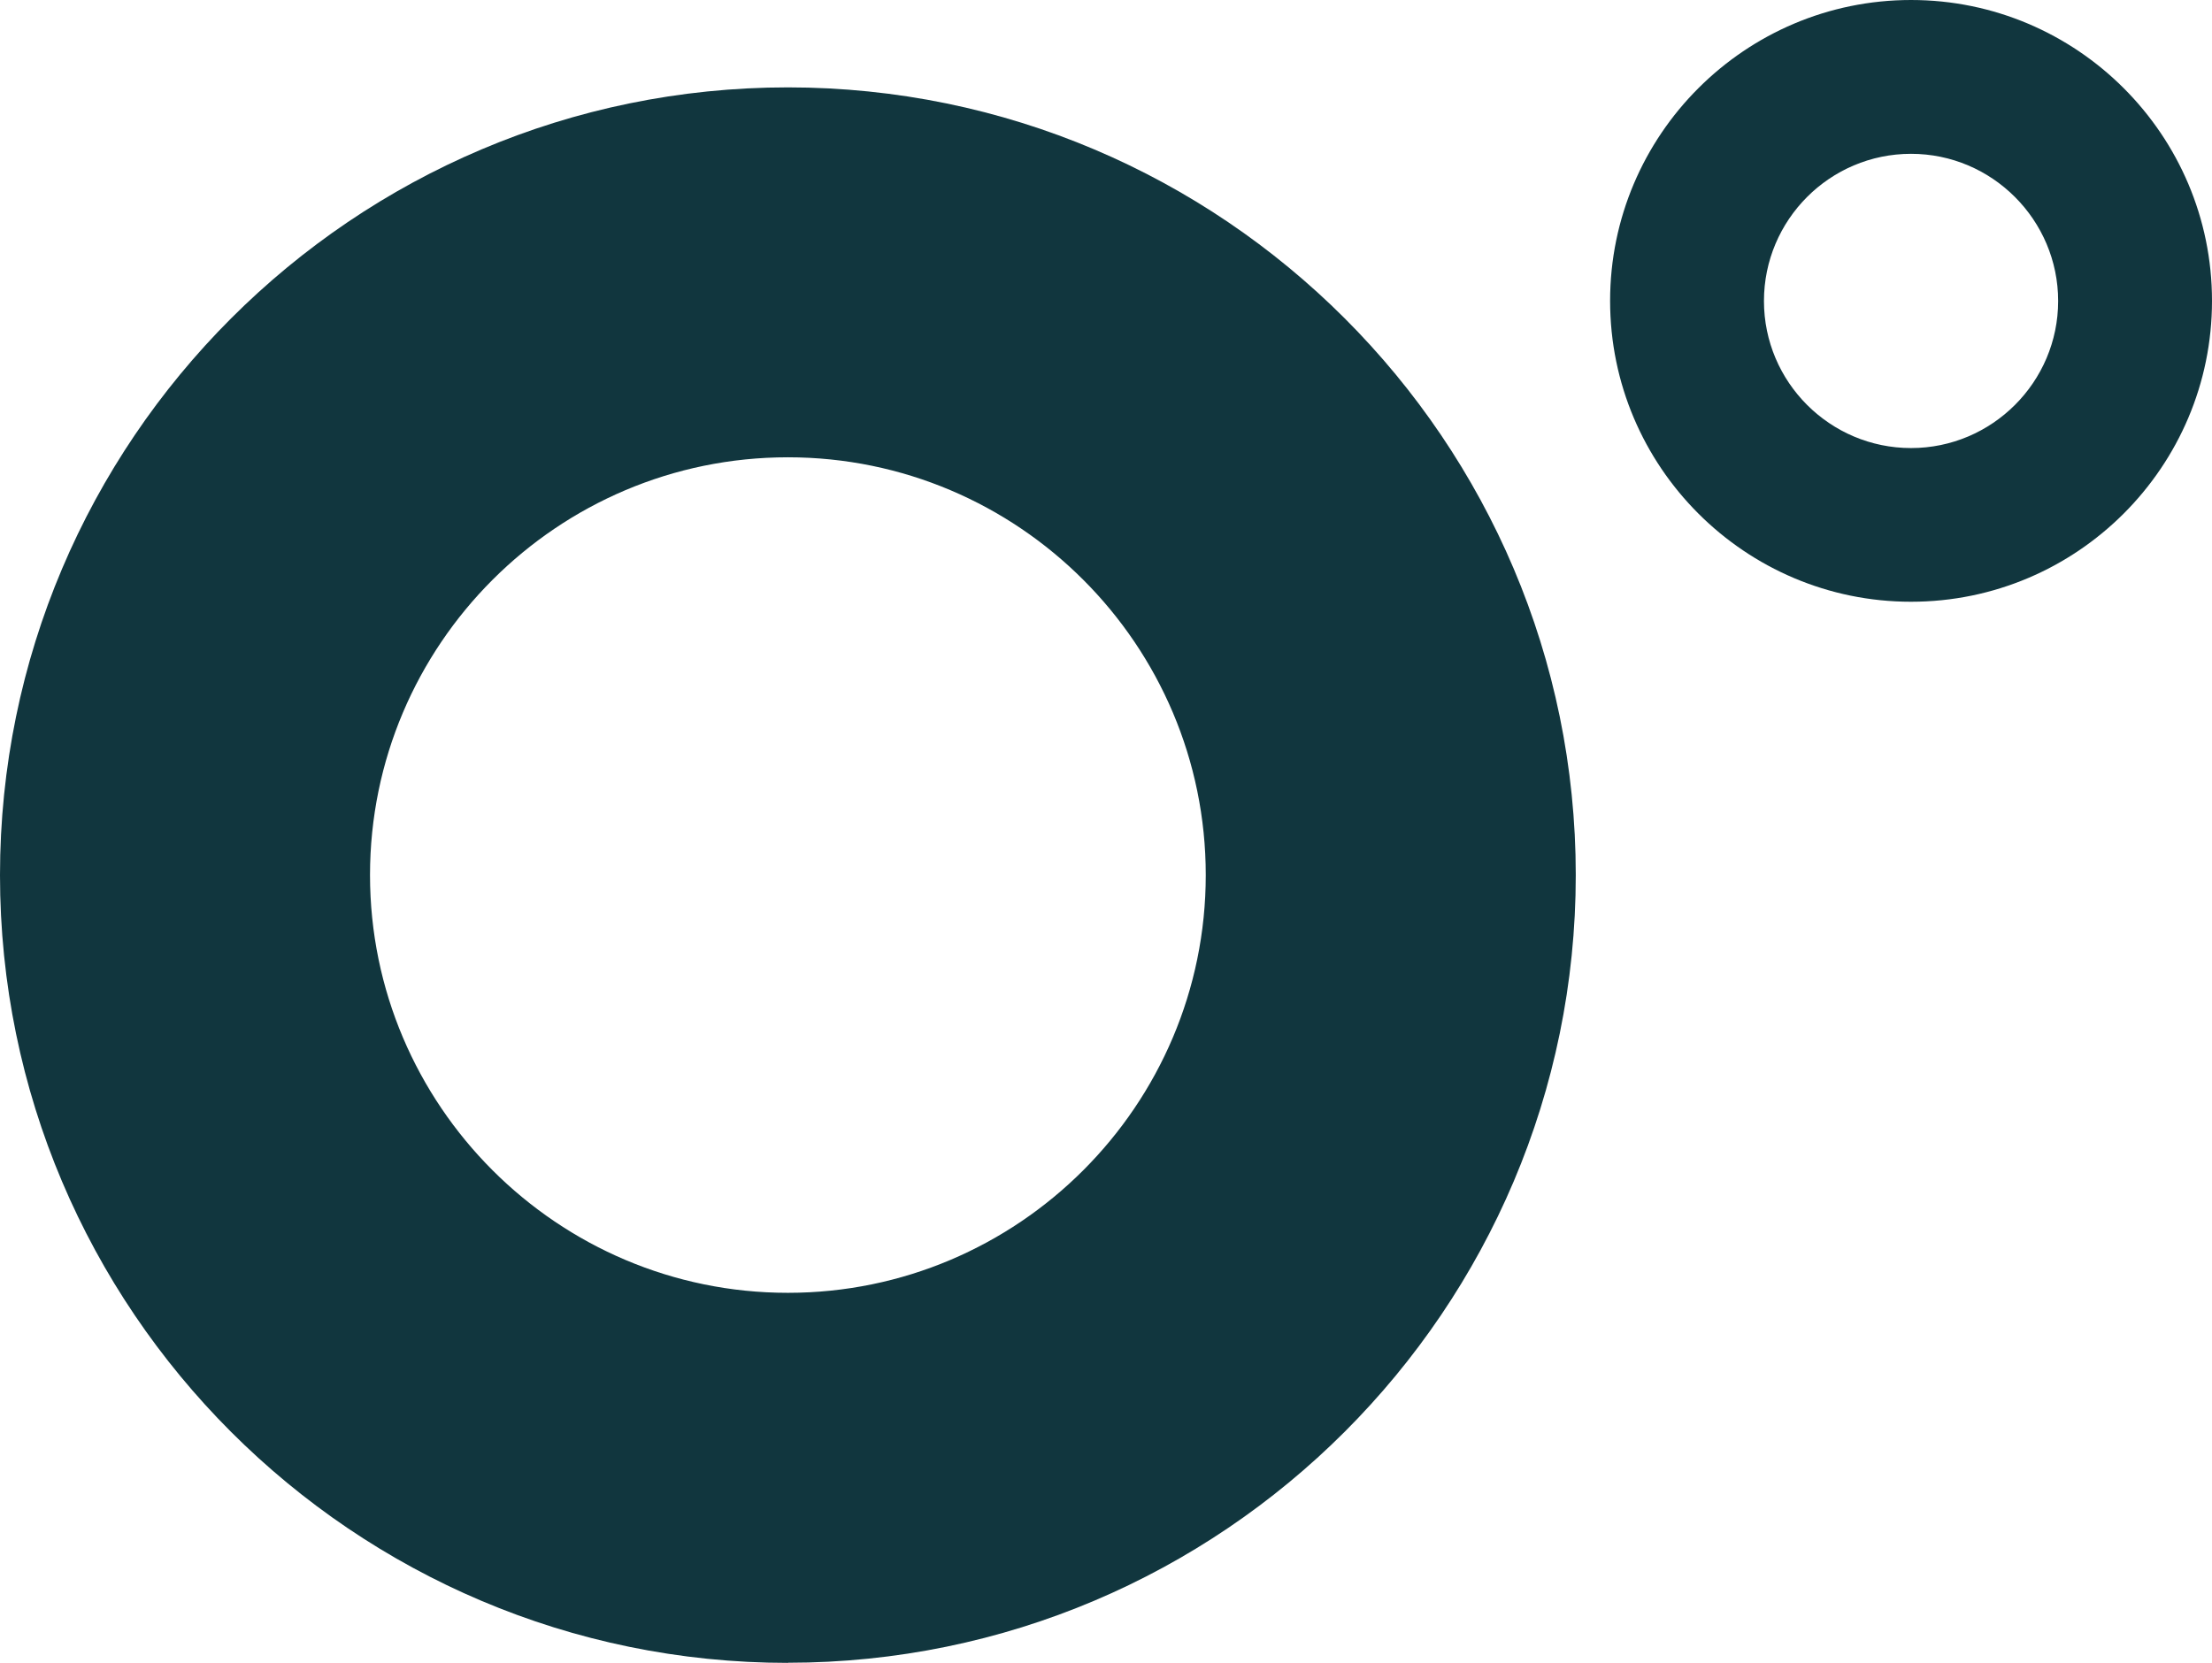
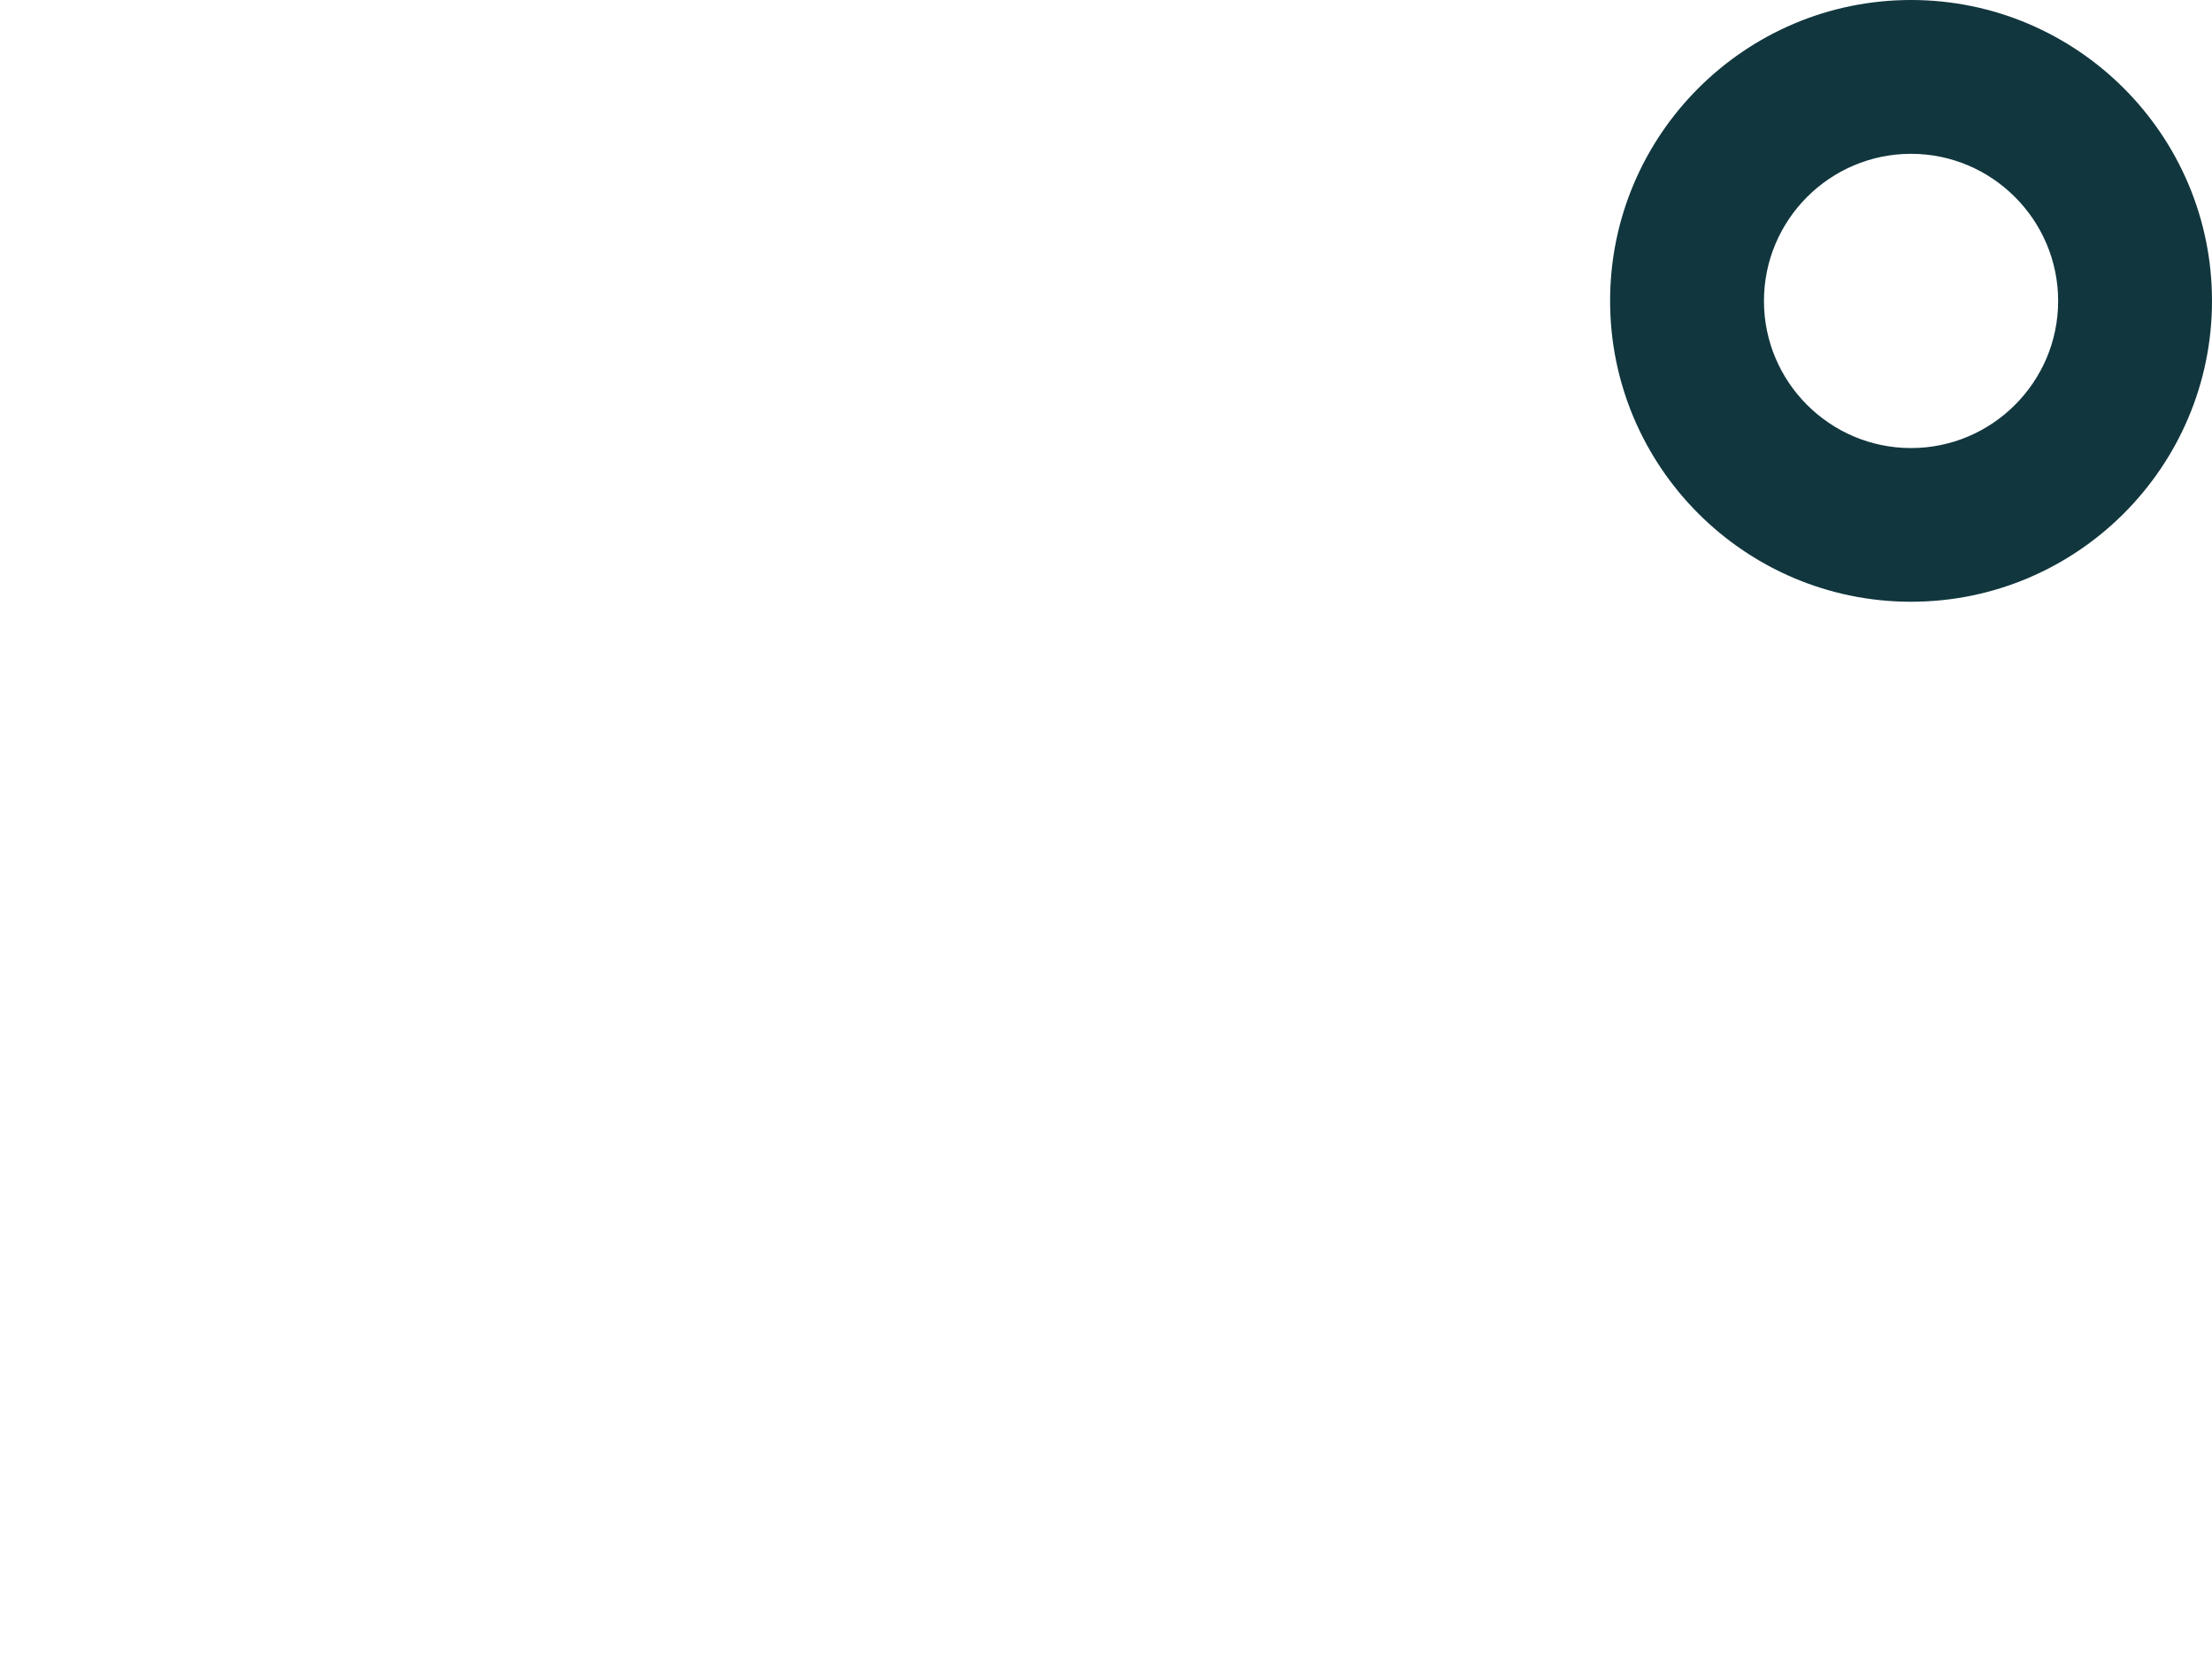
<svg xmlns="http://www.w3.org/2000/svg" data-bbox="0 0 170.08 127.89" viewBox="0 0 170.08 127.89" data-type="color">
  <g>
    <path d="M146.94 46.28c-12.76 0-23.14-10.38-23.14-23.14S134.18 0 146.94 0s23.14 10.38 23.14 23.14-10.38 23.14-23.14 23.14m0-34.45c-6.24 0-11.31 5.08-11.31 11.32s5.08 11.31 11.31 11.31 11.31-5.08 11.31-11.31-5.08-11.32-11.31-11.32" fill="#11363e" data-color="1" />
-     <path d="M60.58 127.89C27.18 127.89 0 100.71 0 67.31S27.18 6.72 60.58 6.72s60.58 27.18 60.58 60.58-27.18 60.58-60.58 60.58Zm0-92.72c-17.72 0-32.13 14.42-32.13 32.13s14.42 32.13 32.13 32.13S92.71 85.02 92.71 67.3 78.3 35.17 60.58 35.17" fill="#11363e" data-color="1" />
  </g>
</svg>